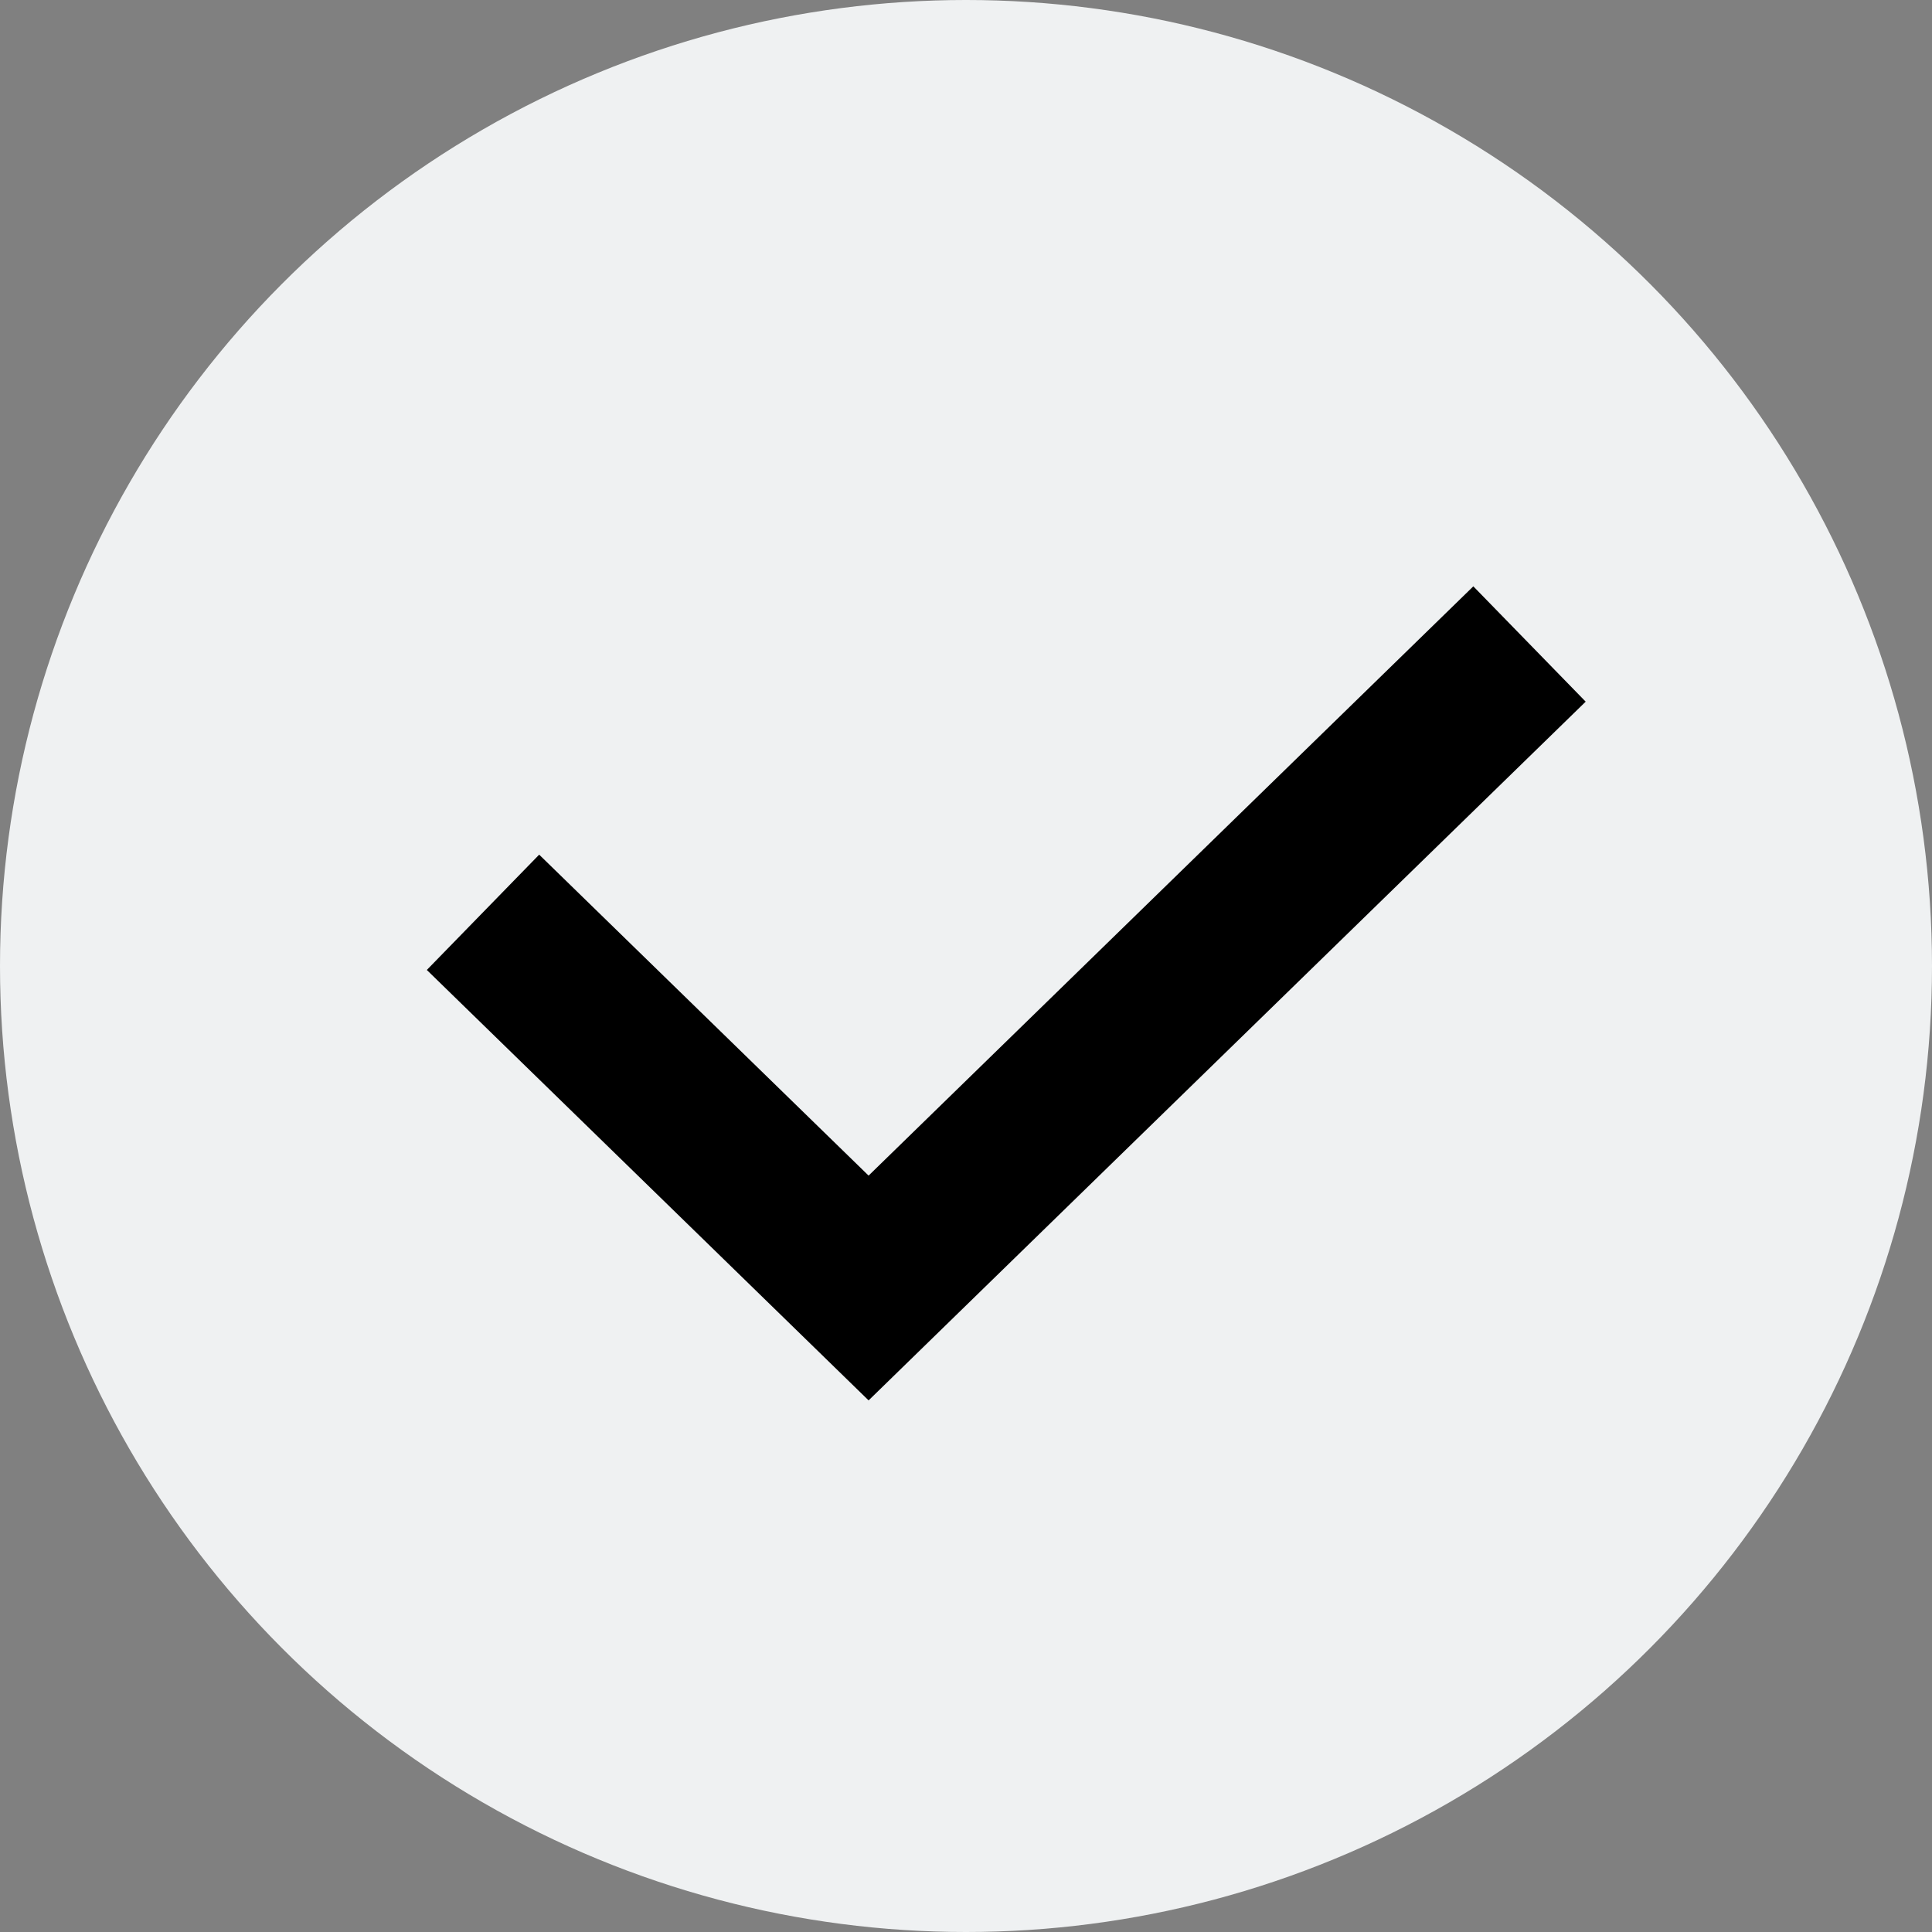
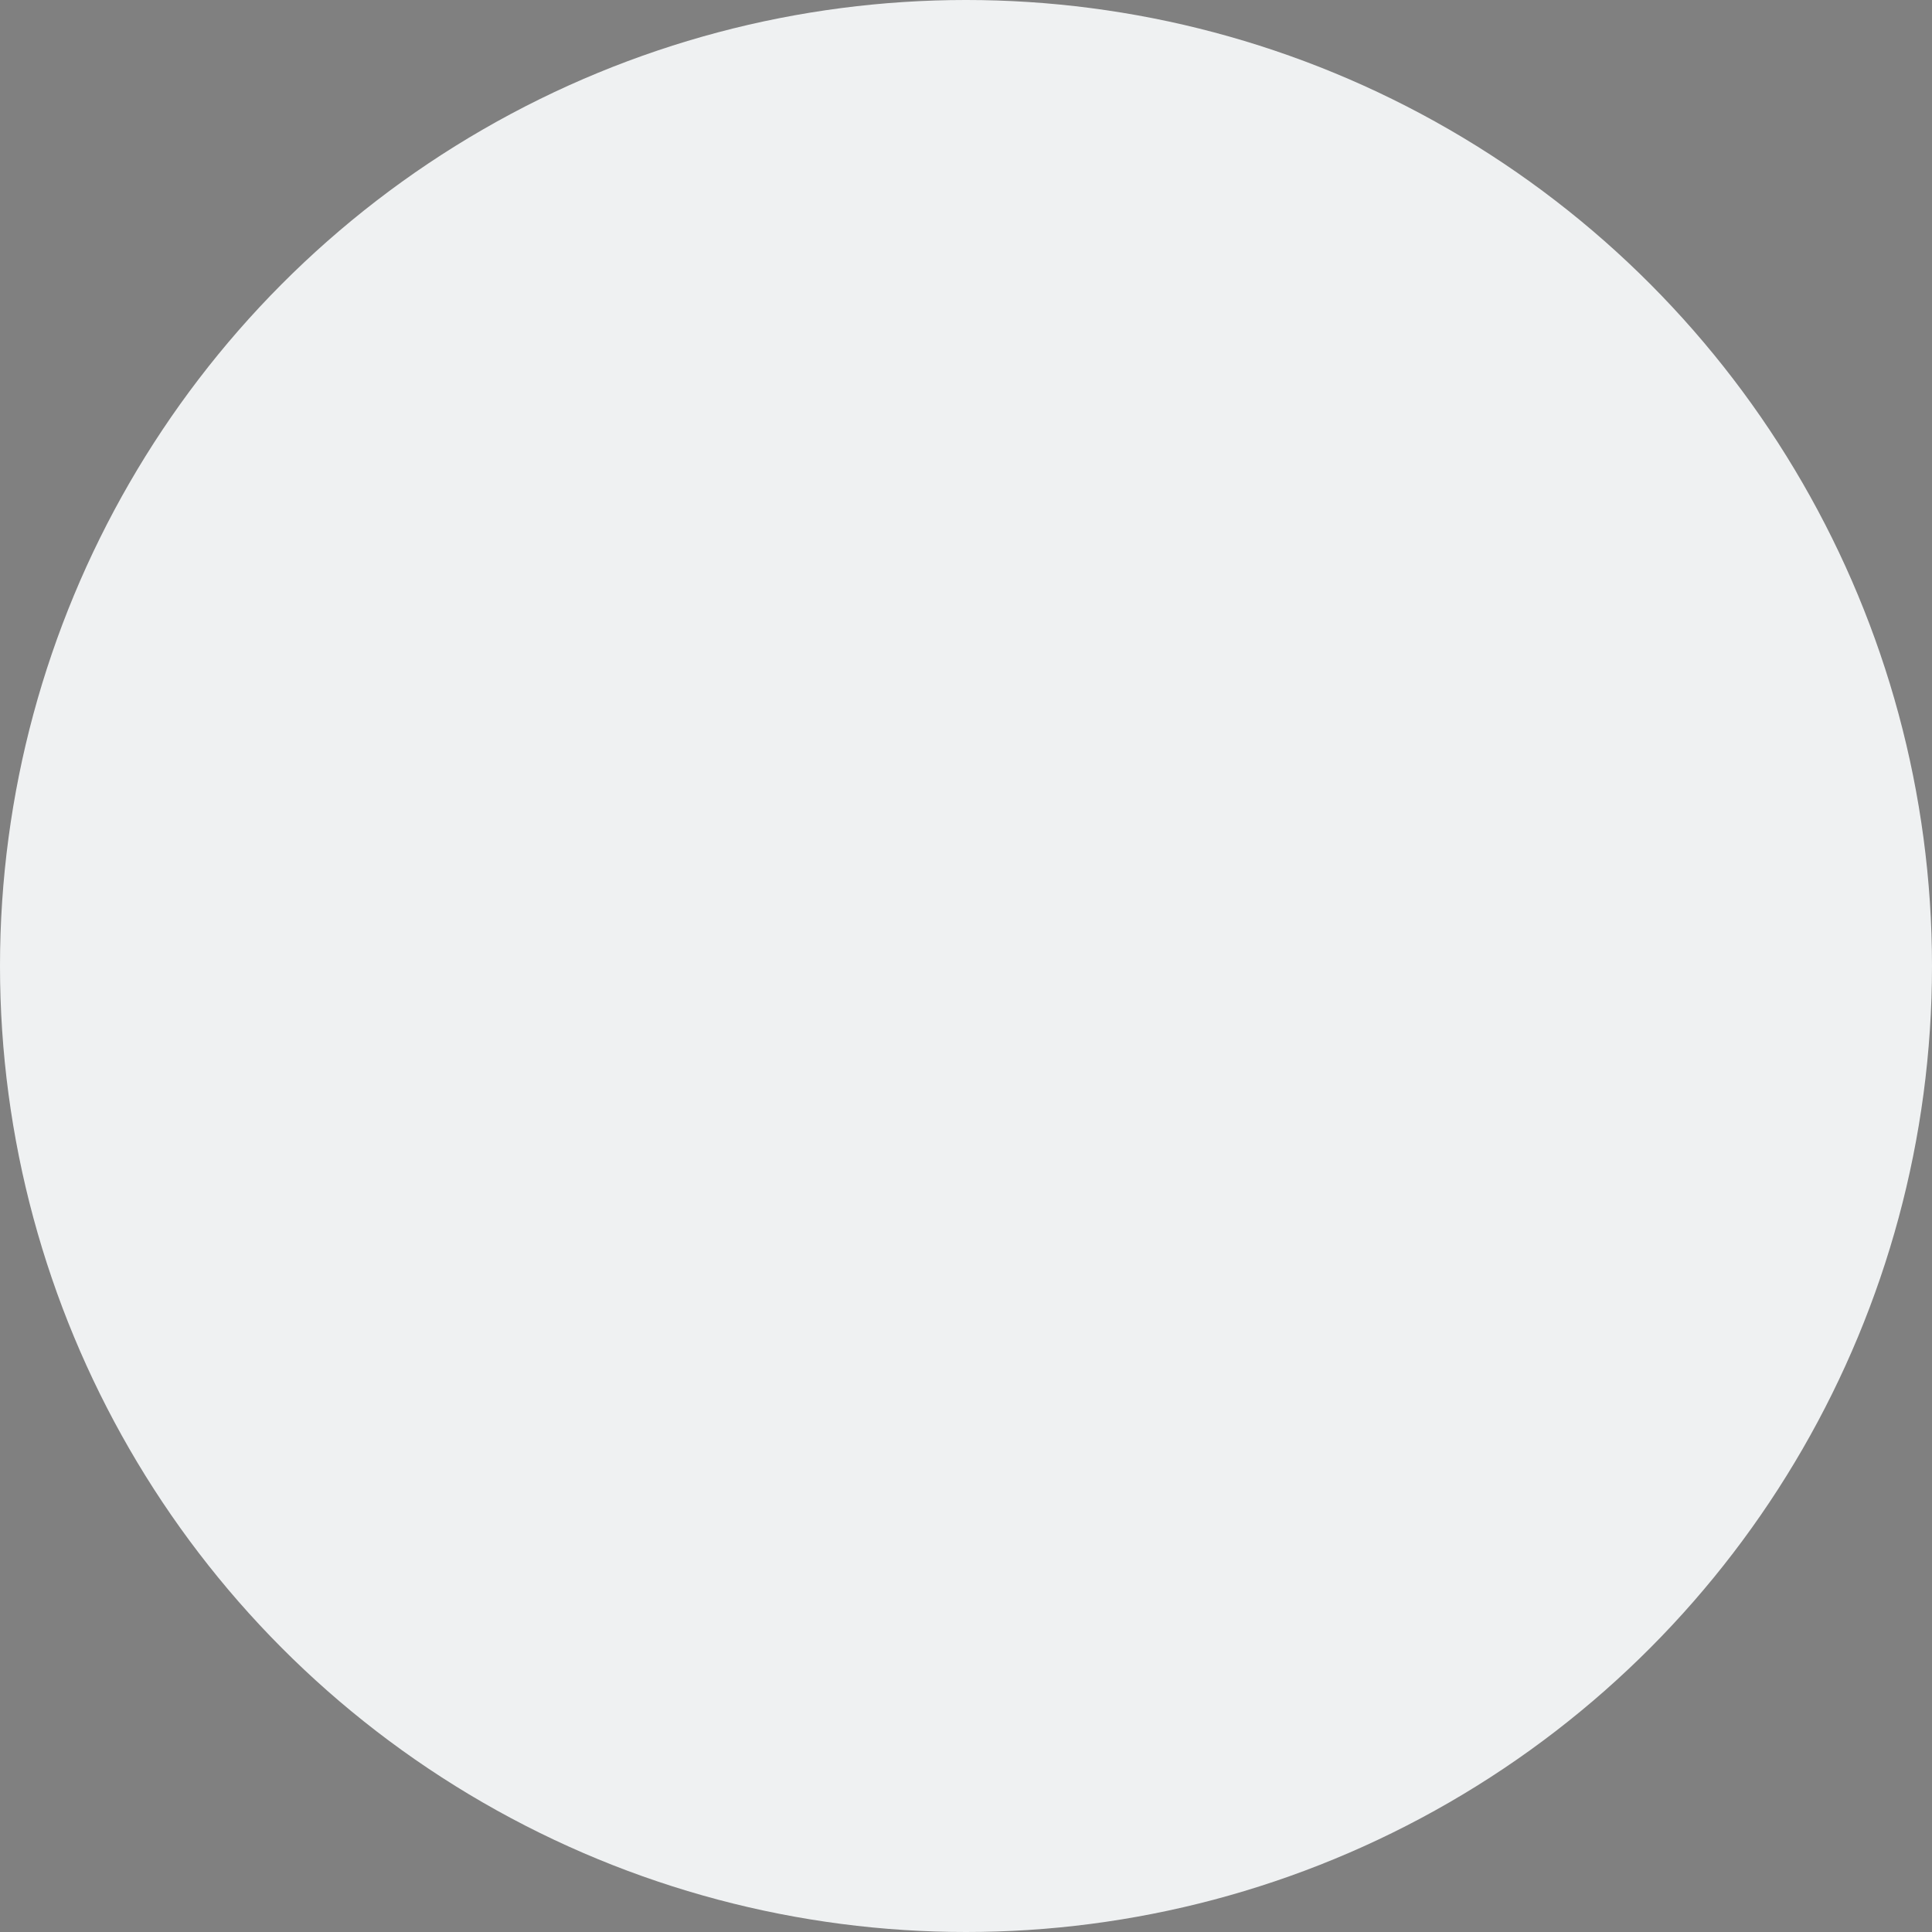
<svg xmlns="http://www.w3.org/2000/svg" width="24" height="24" viewBox="0 0 24 24" fill="none">
  <rect x="0" y="0" width="24" height="24" fill="#808080" stroke="none" />
  <circle cx="12" cy="12" r="12" fill="#EFF1F2" />
-   <path d="M6 11.333L10.79 16L19 8" stroke="black" stroke-width="2" />
</svg>